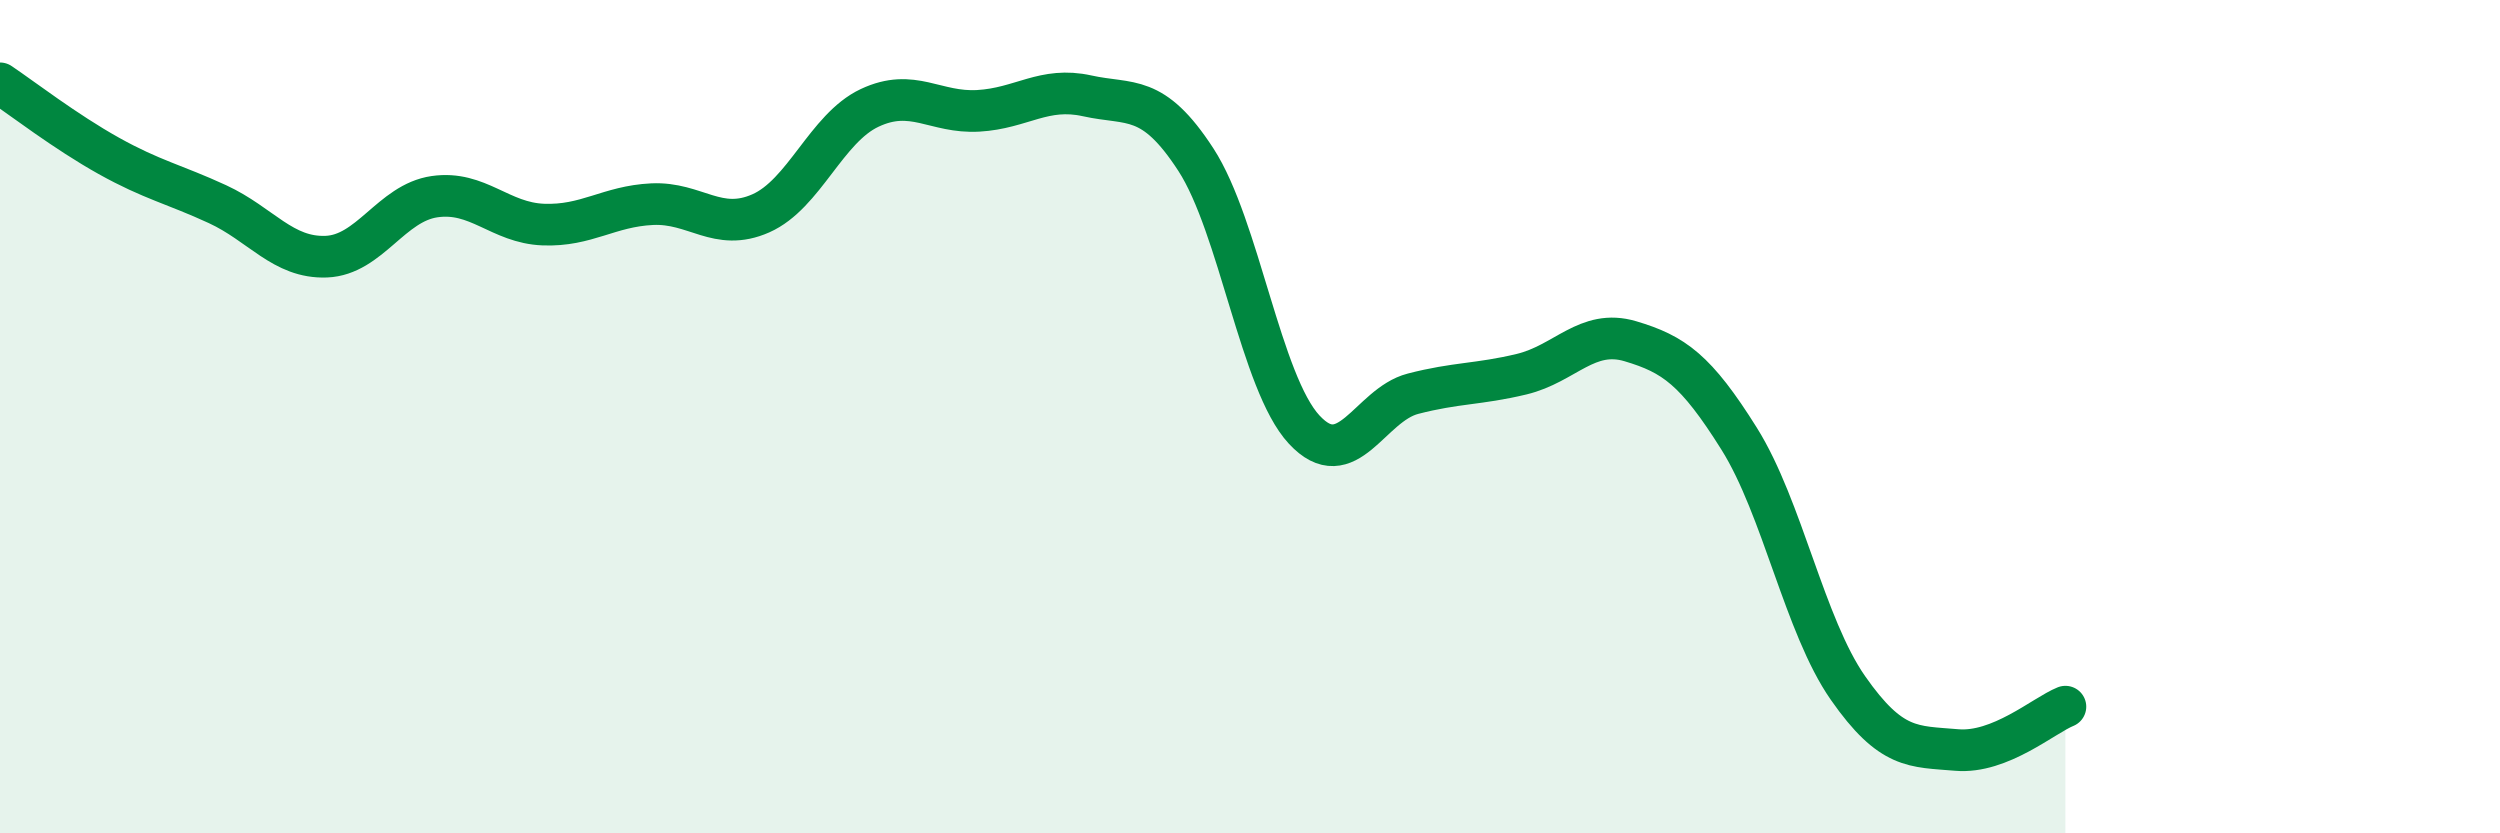
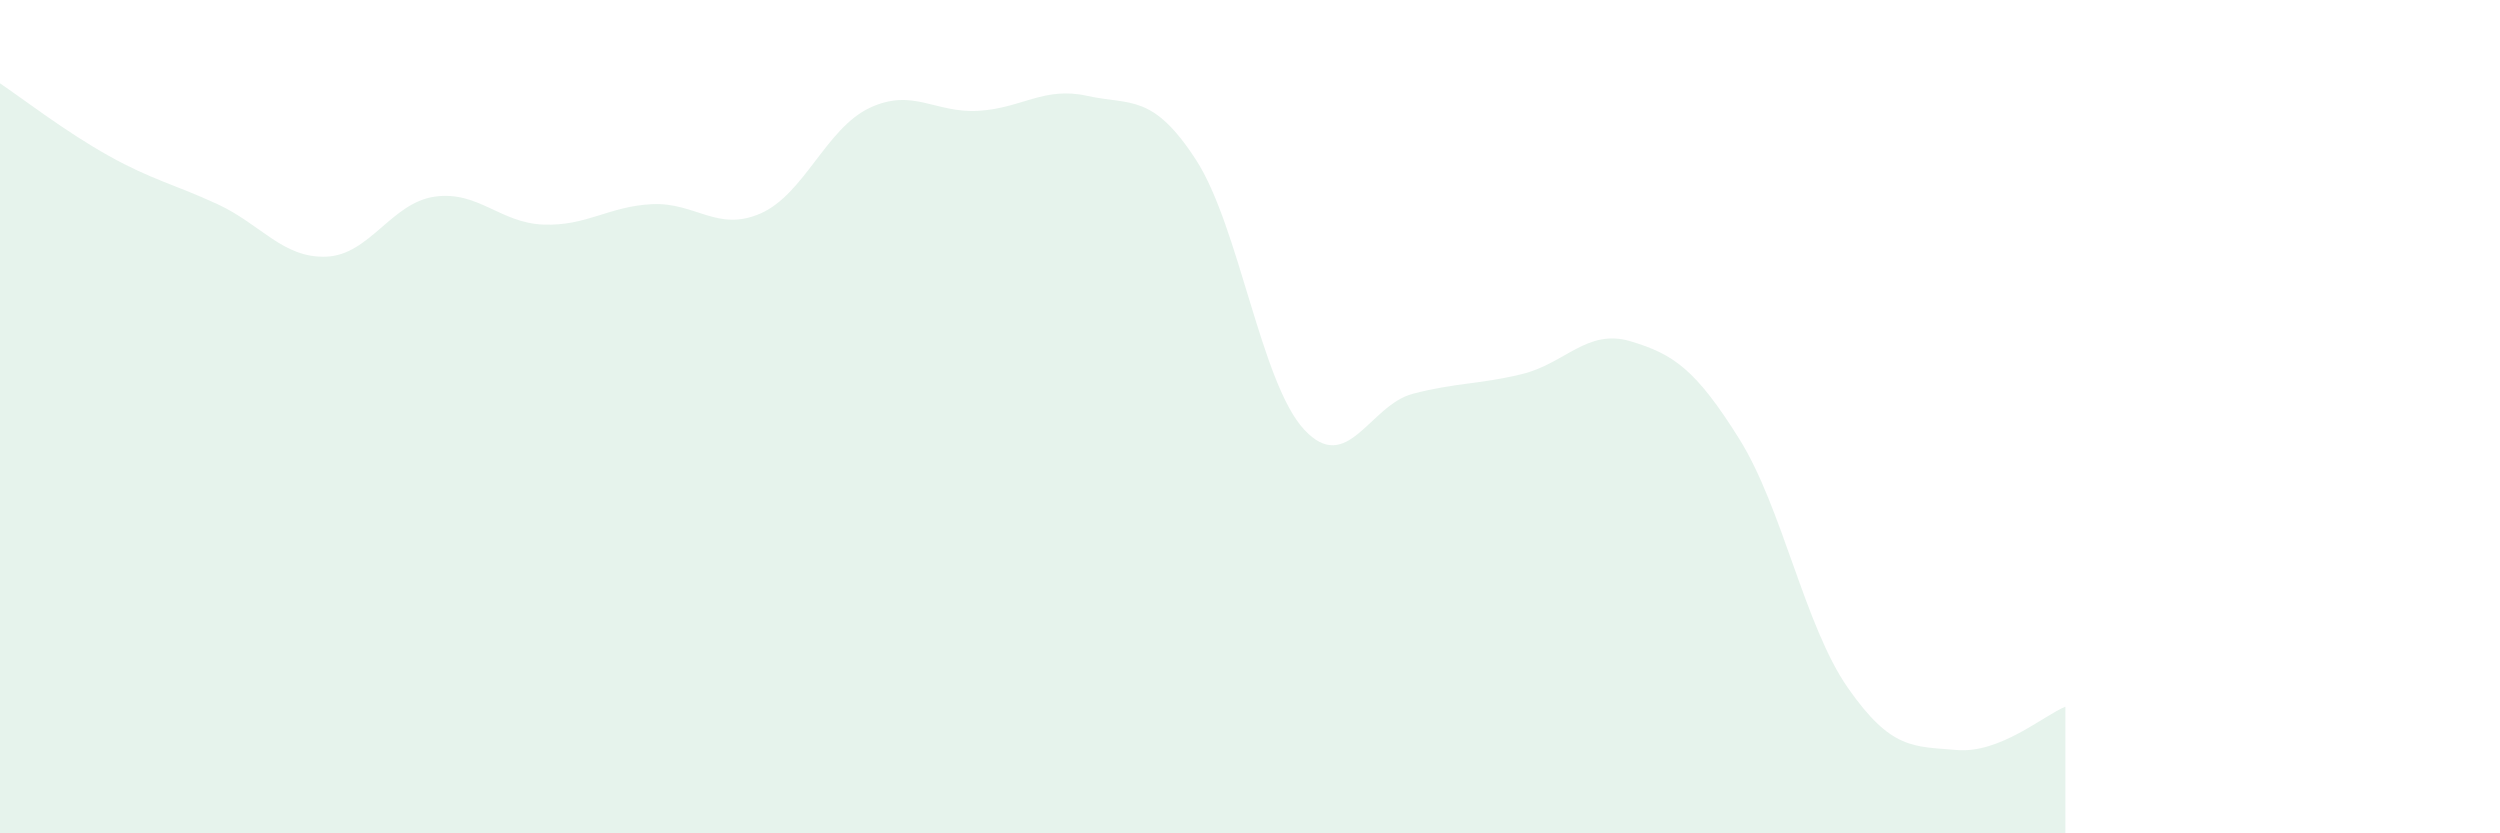
<svg xmlns="http://www.w3.org/2000/svg" width="60" height="20" viewBox="0 0 60 20">
  <path d="M 0,2 C 0.52,2.35 1.57,3.16 2.61,3.74 C 3.65,4.32 4.18,4.42 5.22,4.9 C 6.26,5.38 6.79,6.2 7.83,6.16 C 8.87,6.12 9.39,4.87 10.43,4.72 C 11.47,4.57 12,5.35 13.04,5.39 C 14.08,5.43 14.61,4.95 15.65,4.9 C 16.69,4.85 17.22,5.58 18.26,5.12 C 19.3,4.66 19.83,3.08 20.87,2.59 C 21.91,2.1 22.44,2.72 23.48,2.66 C 24.52,2.6 25.05,2.07 26.09,2.3 C 27.13,2.53 27.66,2.23 28.7,3.83 C 29.74,5.43 30.26,9.19 31.3,10.31 C 32.34,11.43 32.87,9.72 33.91,9.45 C 34.95,9.18 35.48,9.23 36.52,8.98 C 37.56,8.73 38.09,7.88 39.13,8.19 C 40.17,8.5 40.7,8.87 41.74,10.53 C 42.78,12.19 43.31,15.02 44.35,16.51 C 45.39,18 45.92,17.91 46.96,18 C 48,18.09 49.05,17.17 49.57,16.96L49.57 20L0 20Z" fill="#008740" opacity="0.1" stroke-linecap="round" stroke-linejoin="round" />
-   <path d="M 0,2 C 0.52,2.35 1.57,3.16 2.61,3.74 C 3.65,4.32 4.18,4.42 5.22,4.9 C 6.26,5.38 6.79,6.2 7.83,6.16 C 8.87,6.12 9.39,4.87 10.43,4.72 C 11.47,4.57 12,5.35 13.04,5.39 C 14.08,5.43 14.61,4.95 15.65,4.9 C 16.69,4.85 17.22,5.58 18.26,5.12 C 19.3,4.66 19.83,3.08 20.87,2.59 C 21.91,2.1 22.44,2.72 23.48,2.66 C 24.52,2.6 25.05,2.07 26.09,2.3 C 27.13,2.53 27.66,2.23 28.7,3.83 C 29.74,5.43 30.26,9.19 31.3,10.31 C 32.34,11.43 32.87,9.72 33.91,9.45 C 34.95,9.18 35.48,9.23 36.52,8.98 C 37.56,8.73 38.09,7.88 39.13,8.19 C 40.17,8.5 40.7,8.87 41.74,10.53 C 42.78,12.19 43.31,15.02 44.35,16.51 C 45.39,18 45.92,17.91 46.96,18 C 48,18.09 49.05,17.17 49.57,16.96" stroke="#008740" stroke-width="1" fill="none" stroke-linecap="round" stroke-linejoin="round" />
</svg>